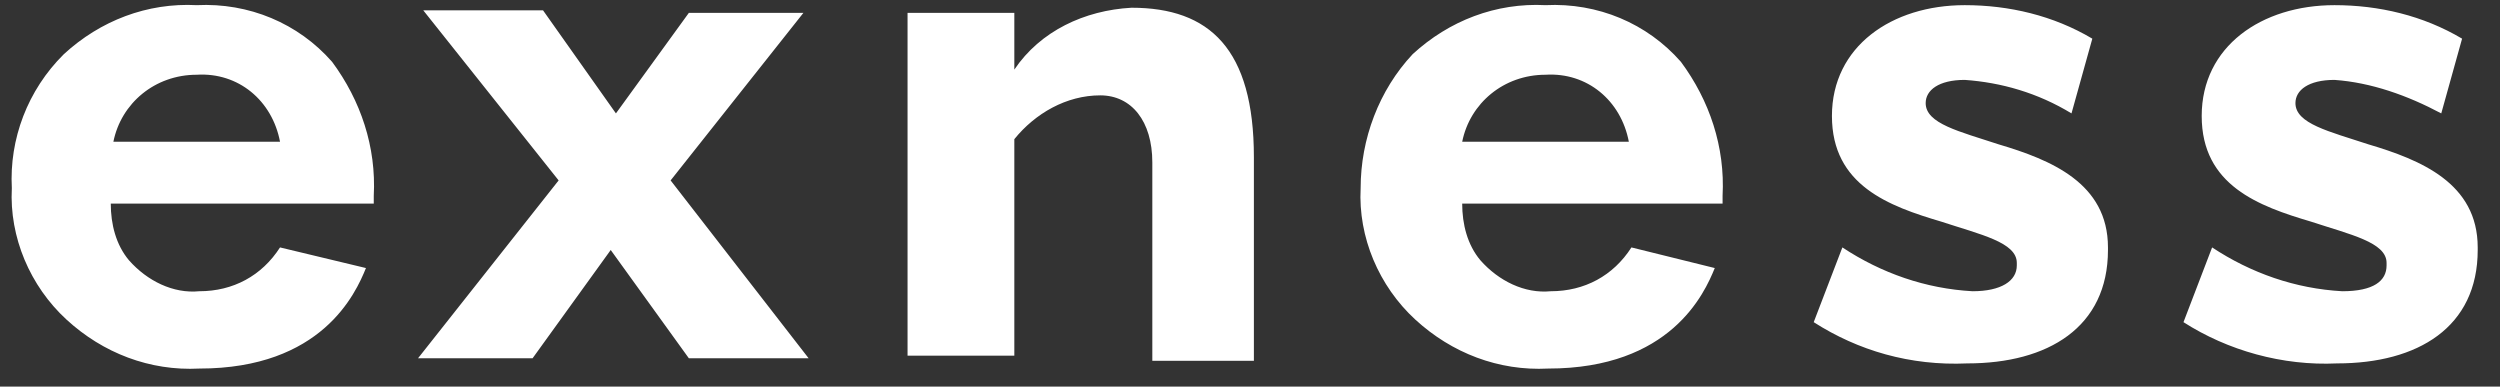
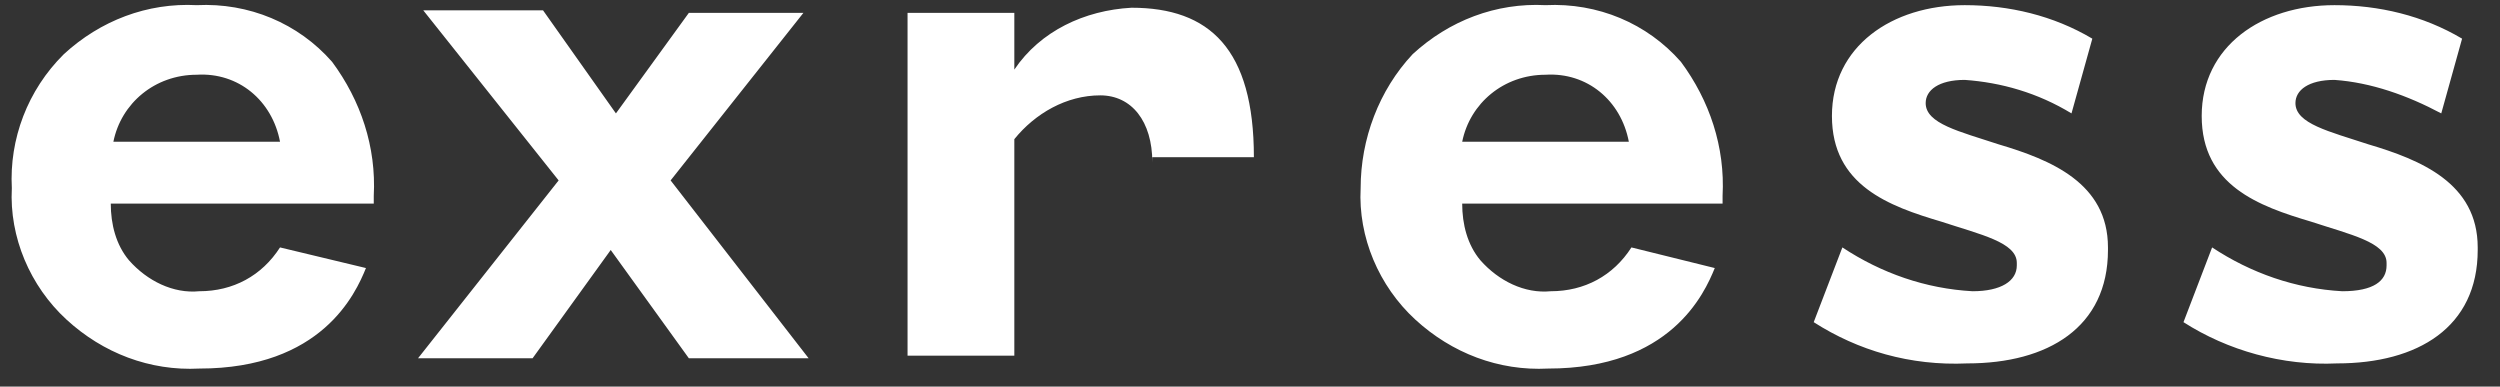
<svg xmlns="http://www.w3.org/2000/svg" width="97" height="15" viewBox="0 0 97 15" fill="none">
  <rect x="0" y="0" width="97" height="15" fill="#333333" stroke="none" />
-   <path d="M63.199 5.5C62.896 3.9 61.582 2.8 59.966 2.9C58.349 2.9 57.036 4 56.733 5.5H63.199ZM66.533 10.4C66.129 11.4 64.815 14.3 60.067 14.3C58.147 14.4 56.329 13.7 54.914 12.4C53.5 11.1 52.692 9.2 52.793 7.3C52.793 5.4 53.5 3.5 54.813 2.1C56.228 0.8 58.046 0.1 59.966 0.2C61.987 0.1 63.906 0.9 65.22 2.4C66.331 3.9 66.937 5.7 66.836 7.6V7.9H56.733C56.733 8.7 56.935 9.5 57.44 10.1C58.147 10.9 59.158 11.4 60.168 11.3C61.481 11.3 62.593 10.7 63.3 9.6L66.533 10.4ZM10.865 5.5C10.562 3.9 9.248 2.8 7.632 2.9C6.015 2.9 4.702 4 4.399 5.5H10.865ZM14.199 10.4C13.795 11.4 12.481 14.3 7.733 14.3C5.813 14.4 3.995 13.7 2.58 12.4C1.166 11.1 0.358 9.2 0.459 7.3C0.358 5.4 1.065 3.5 2.479 2.1C3.894 0.8 5.712 0.1 7.632 0.2C9.653 0.1 11.572 0.9 12.886 2.4C13.997 3.9 14.603 5.7 14.502 7.6V7.9H4.298C4.298 8.7 4.5 9.5 5.005 10.1C5.712 10.9 6.723 11.4 7.733 11.3C9.046 11.3 10.158 10.7 10.865 9.6L14.199 10.4ZM35.213 0.5H39.356V2.7C40.366 1.2 42.084 0.4 43.902 0.3C46.933 0.3 48.651 1.9 48.651 6.1V14H44.71V6.3C44.71 4.7 43.902 3.7 42.69 3.7C41.376 3.7 40.164 4.4 39.356 5.4V13.8H35.213V0.5ZM84.719 12.5L85.83 9.6C87.345 10.6 89.063 11.2 90.881 11.3C92.094 11.3 92.599 10.9 92.599 10.3V10.2C92.599 9.4 91.184 9.1 89.669 8.6C87.648 8 85.426 7.2 85.426 4.5C85.426 1.8 87.749 0.2 90.578 0.2C92.296 0.2 94.013 0.6 95.529 1.5L94.721 4.4C93.407 3.7 91.993 3.2 90.578 3.1C89.568 3.1 89.063 3.5 89.063 4C89.063 4.8 90.376 5.1 91.892 5.6C93.912 6.2 96.135 7.1 96.135 9.6V9.7C96.135 12.7 93.811 14.1 90.679 14.1C88.558 14.2 86.436 13.6 84.719 12.5ZM70.372 12.5L71.484 9.6C72.999 10.6 74.716 11.2 76.535 11.3C77.646 11.3 78.252 10.9 78.252 10.3V10.2C78.252 9.4 76.838 9.1 75.323 8.6C73.302 8 71.079 7.2 71.079 4.5C71.079 1.8 73.403 0.2 76.232 0.2C77.949 0.2 79.667 0.6 81.182 1.5L80.374 4.4C79.061 3.6 77.646 3.2 76.232 3.1C75.222 3.1 74.716 3.5 74.716 4C74.716 4.8 76.03 5.1 77.545 5.6C79.566 6.2 81.789 7.1 81.789 9.6V9.7C81.789 12.7 79.465 14.1 76.333 14.1C74.11 14.2 72.09 13.6 70.372 12.5ZM23.898 4.4L26.727 0.5H31.172L26.02 7L31.374 13.9H26.727L23.696 9.7L20.665 13.9H16.22L21.675 7L16.422 0.4H21.069L23.898 4.4Z" fill="white" />
+   <path d="M63.199 5.5C62.896 3.9 61.582 2.8 59.966 2.9C58.349 2.9 57.036 4 56.733 5.5H63.199ZM66.533 10.4C66.129 11.4 64.815 14.3 60.067 14.3C58.147 14.4 56.329 13.7 54.914 12.4C53.5 11.1 52.692 9.2 52.793 7.3C52.793 5.4 53.5 3.5 54.813 2.1C56.228 0.8 58.046 0.1 59.966 0.2C61.987 0.1 63.906 0.9 65.22 2.4C66.331 3.9 66.937 5.7 66.836 7.6V7.9H56.733C56.733 8.7 56.935 9.5 57.44 10.1C58.147 10.9 59.158 11.4 60.168 11.3C61.481 11.3 62.593 10.7 63.3 9.6L66.533 10.4ZM10.865 5.5C10.562 3.9 9.248 2.8 7.632 2.9C6.015 2.9 4.702 4 4.399 5.5H10.865ZM14.199 10.4C13.795 11.4 12.481 14.3 7.733 14.3C5.813 14.4 3.995 13.7 2.58 12.4C1.166 11.1 0.358 9.2 0.459 7.3C0.358 5.4 1.065 3.5 2.479 2.1C3.894 0.8 5.712 0.1 7.632 0.2C9.653 0.1 11.572 0.9 12.886 2.4C13.997 3.9 14.603 5.7 14.502 7.6V7.9H4.298C4.298 8.7 4.5 9.5 5.005 10.1C5.712 10.9 6.723 11.4 7.733 11.3C9.046 11.3 10.158 10.7 10.865 9.6L14.199 10.4ZM35.213 0.5H39.356V2.7C40.366 1.2 42.084 0.4 43.902 0.3C46.933 0.3 48.651 1.9 48.651 6.1H44.71V6.3C44.71 4.7 43.902 3.7 42.69 3.7C41.376 3.7 40.164 4.4 39.356 5.4V13.8H35.213V0.5ZM84.719 12.5L85.83 9.6C87.345 10.6 89.063 11.2 90.881 11.3C92.094 11.3 92.599 10.9 92.599 10.3V10.2C92.599 9.4 91.184 9.1 89.669 8.6C87.648 8 85.426 7.2 85.426 4.5C85.426 1.8 87.749 0.2 90.578 0.2C92.296 0.2 94.013 0.6 95.529 1.5L94.721 4.4C93.407 3.7 91.993 3.2 90.578 3.1C89.568 3.1 89.063 3.5 89.063 4C89.063 4.8 90.376 5.1 91.892 5.6C93.912 6.2 96.135 7.1 96.135 9.6V9.7C96.135 12.7 93.811 14.1 90.679 14.1C88.558 14.2 86.436 13.6 84.719 12.5ZM70.372 12.5L71.484 9.6C72.999 10.6 74.716 11.2 76.535 11.3C77.646 11.3 78.252 10.9 78.252 10.3V10.2C78.252 9.4 76.838 9.1 75.323 8.6C73.302 8 71.079 7.2 71.079 4.5C71.079 1.8 73.403 0.2 76.232 0.2C77.949 0.2 79.667 0.6 81.182 1.5L80.374 4.4C79.061 3.6 77.646 3.2 76.232 3.1C75.222 3.1 74.716 3.5 74.716 4C74.716 4.8 76.03 5.1 77.545 5.6C79.566 6.2 81.789 7.1 81.789 9.6V9.7C81.789 12.7 79.465 14.1 76.333 14.1C74.11 14.2 72.09 13.6 70.372 12.5ZM23.898 4.4L26.727 0.5H31.172L26.02 7L31.374 13.9H26.727L23.696 9.7L20.665 13.9H16.22L21.675 7L16.422 0.4H21.069L23.898 4.4Z" fill="white" />
</svg>